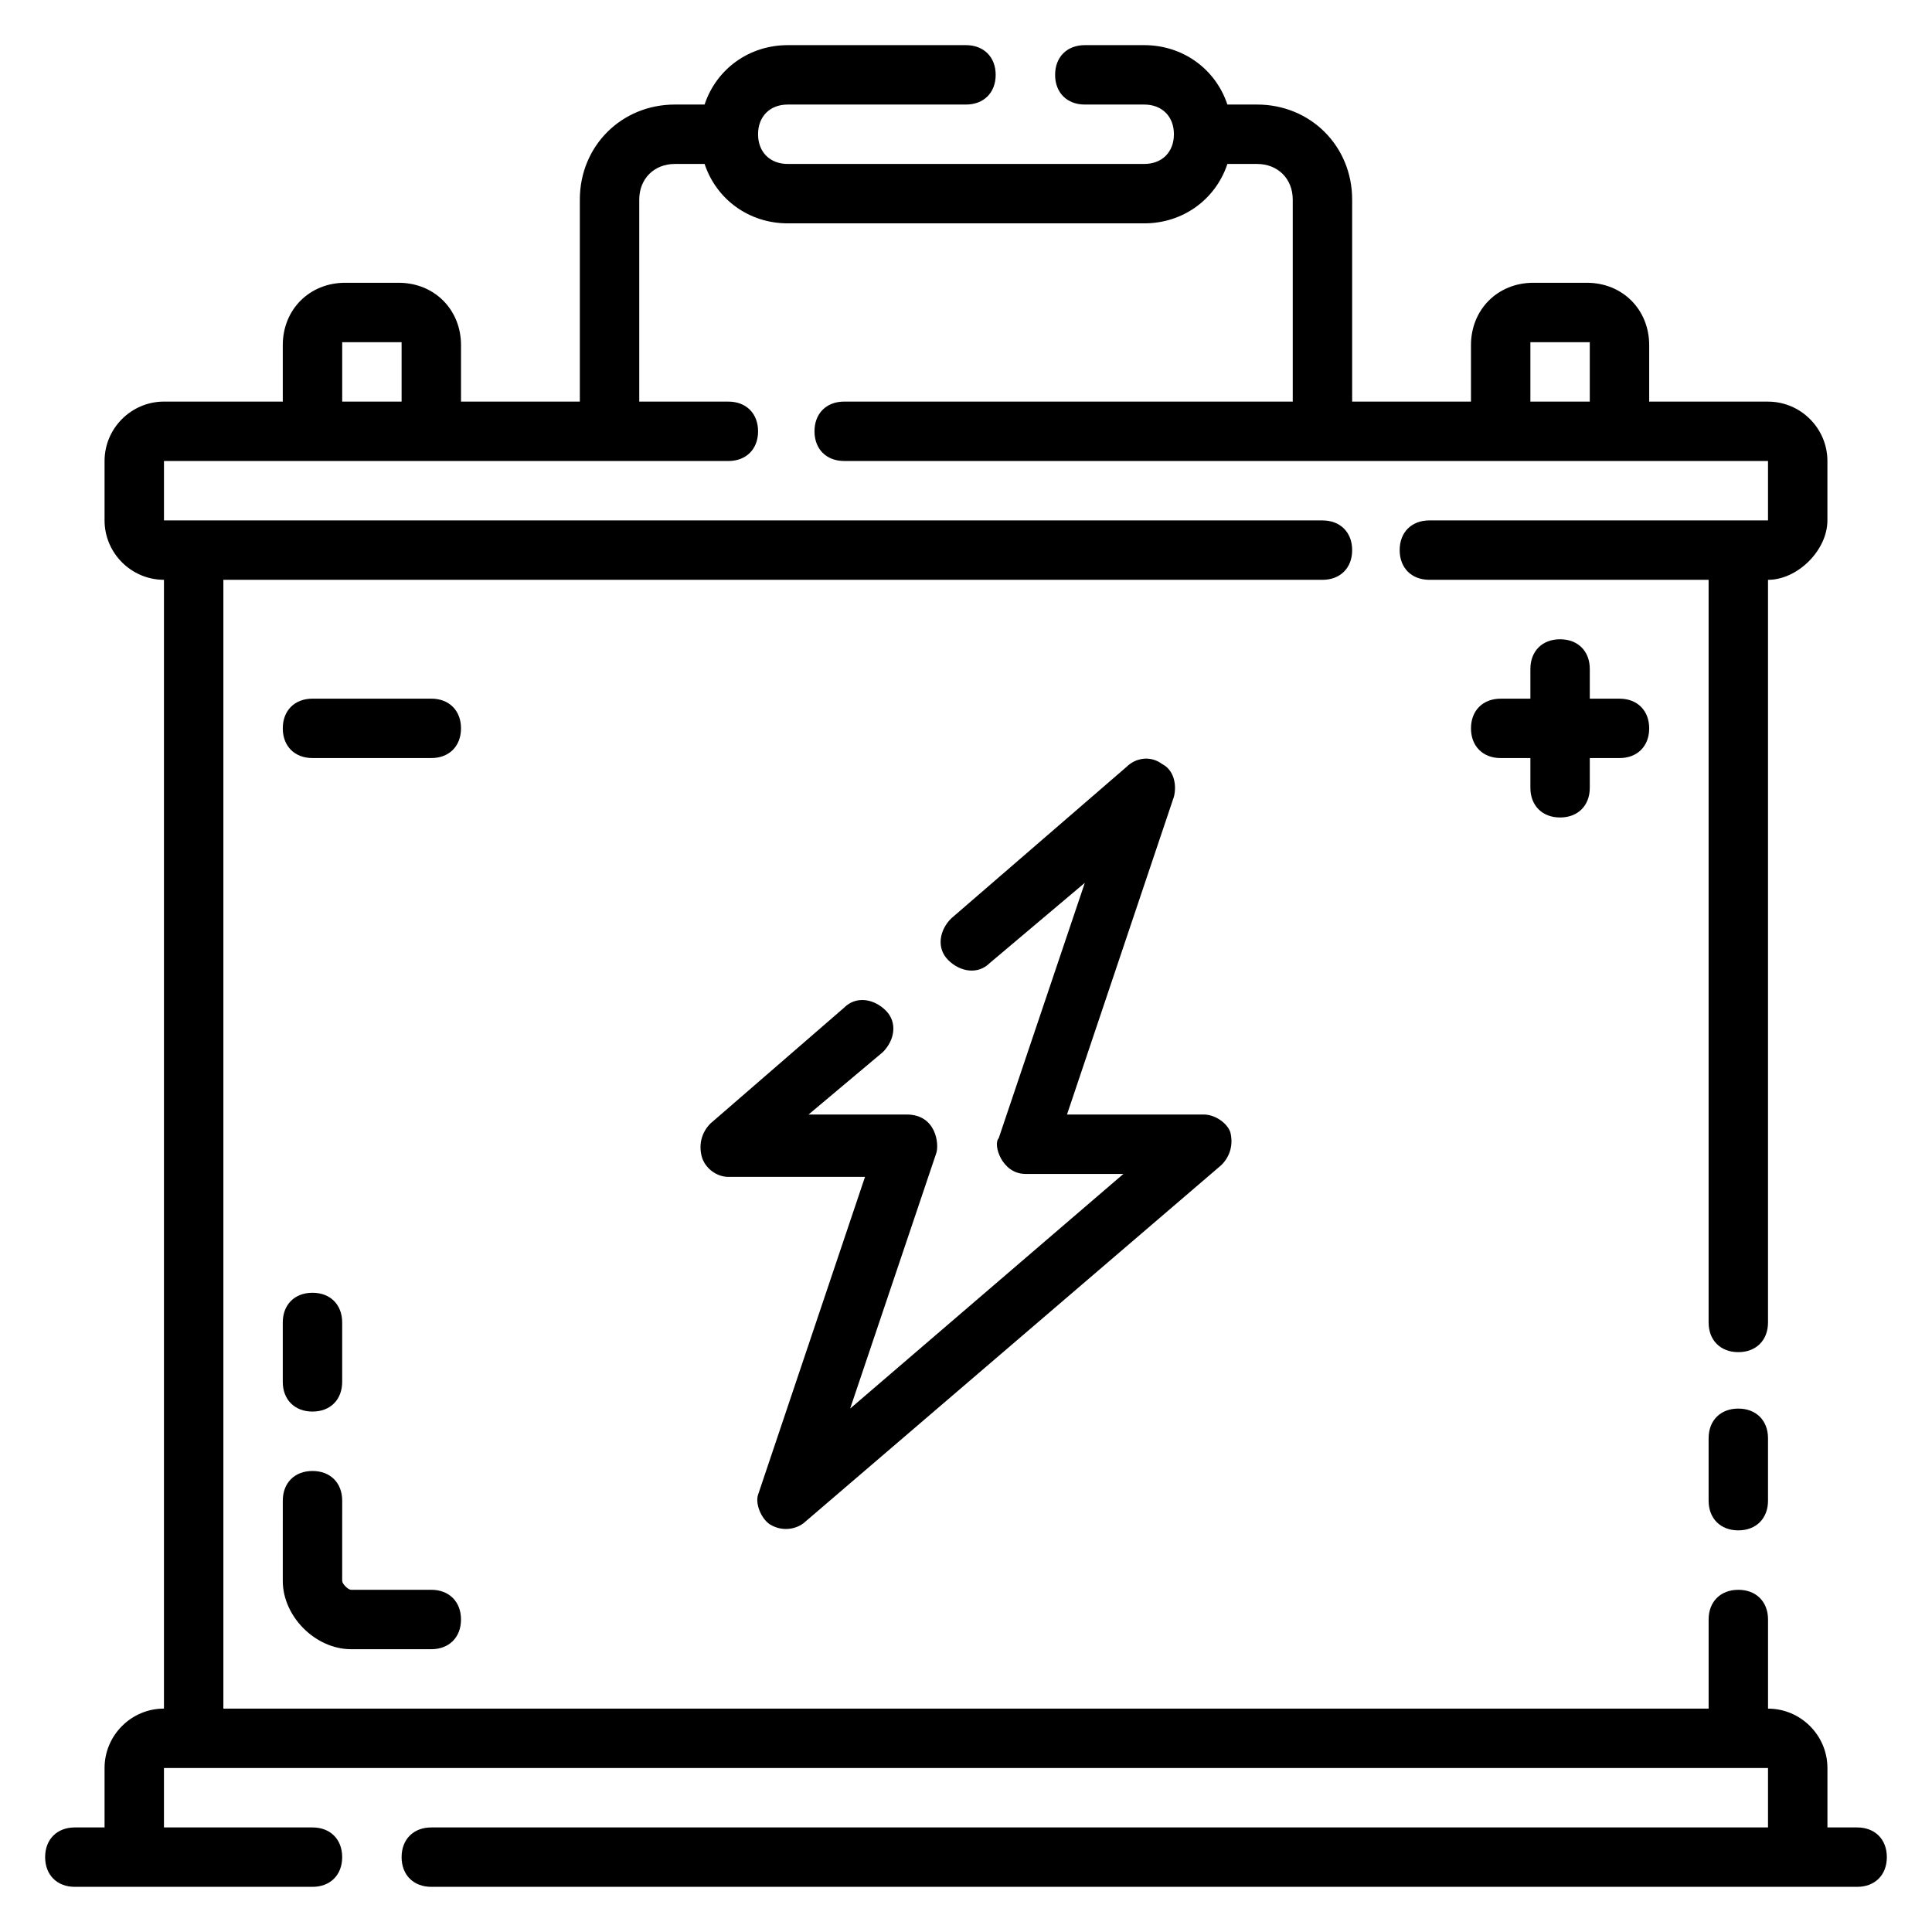
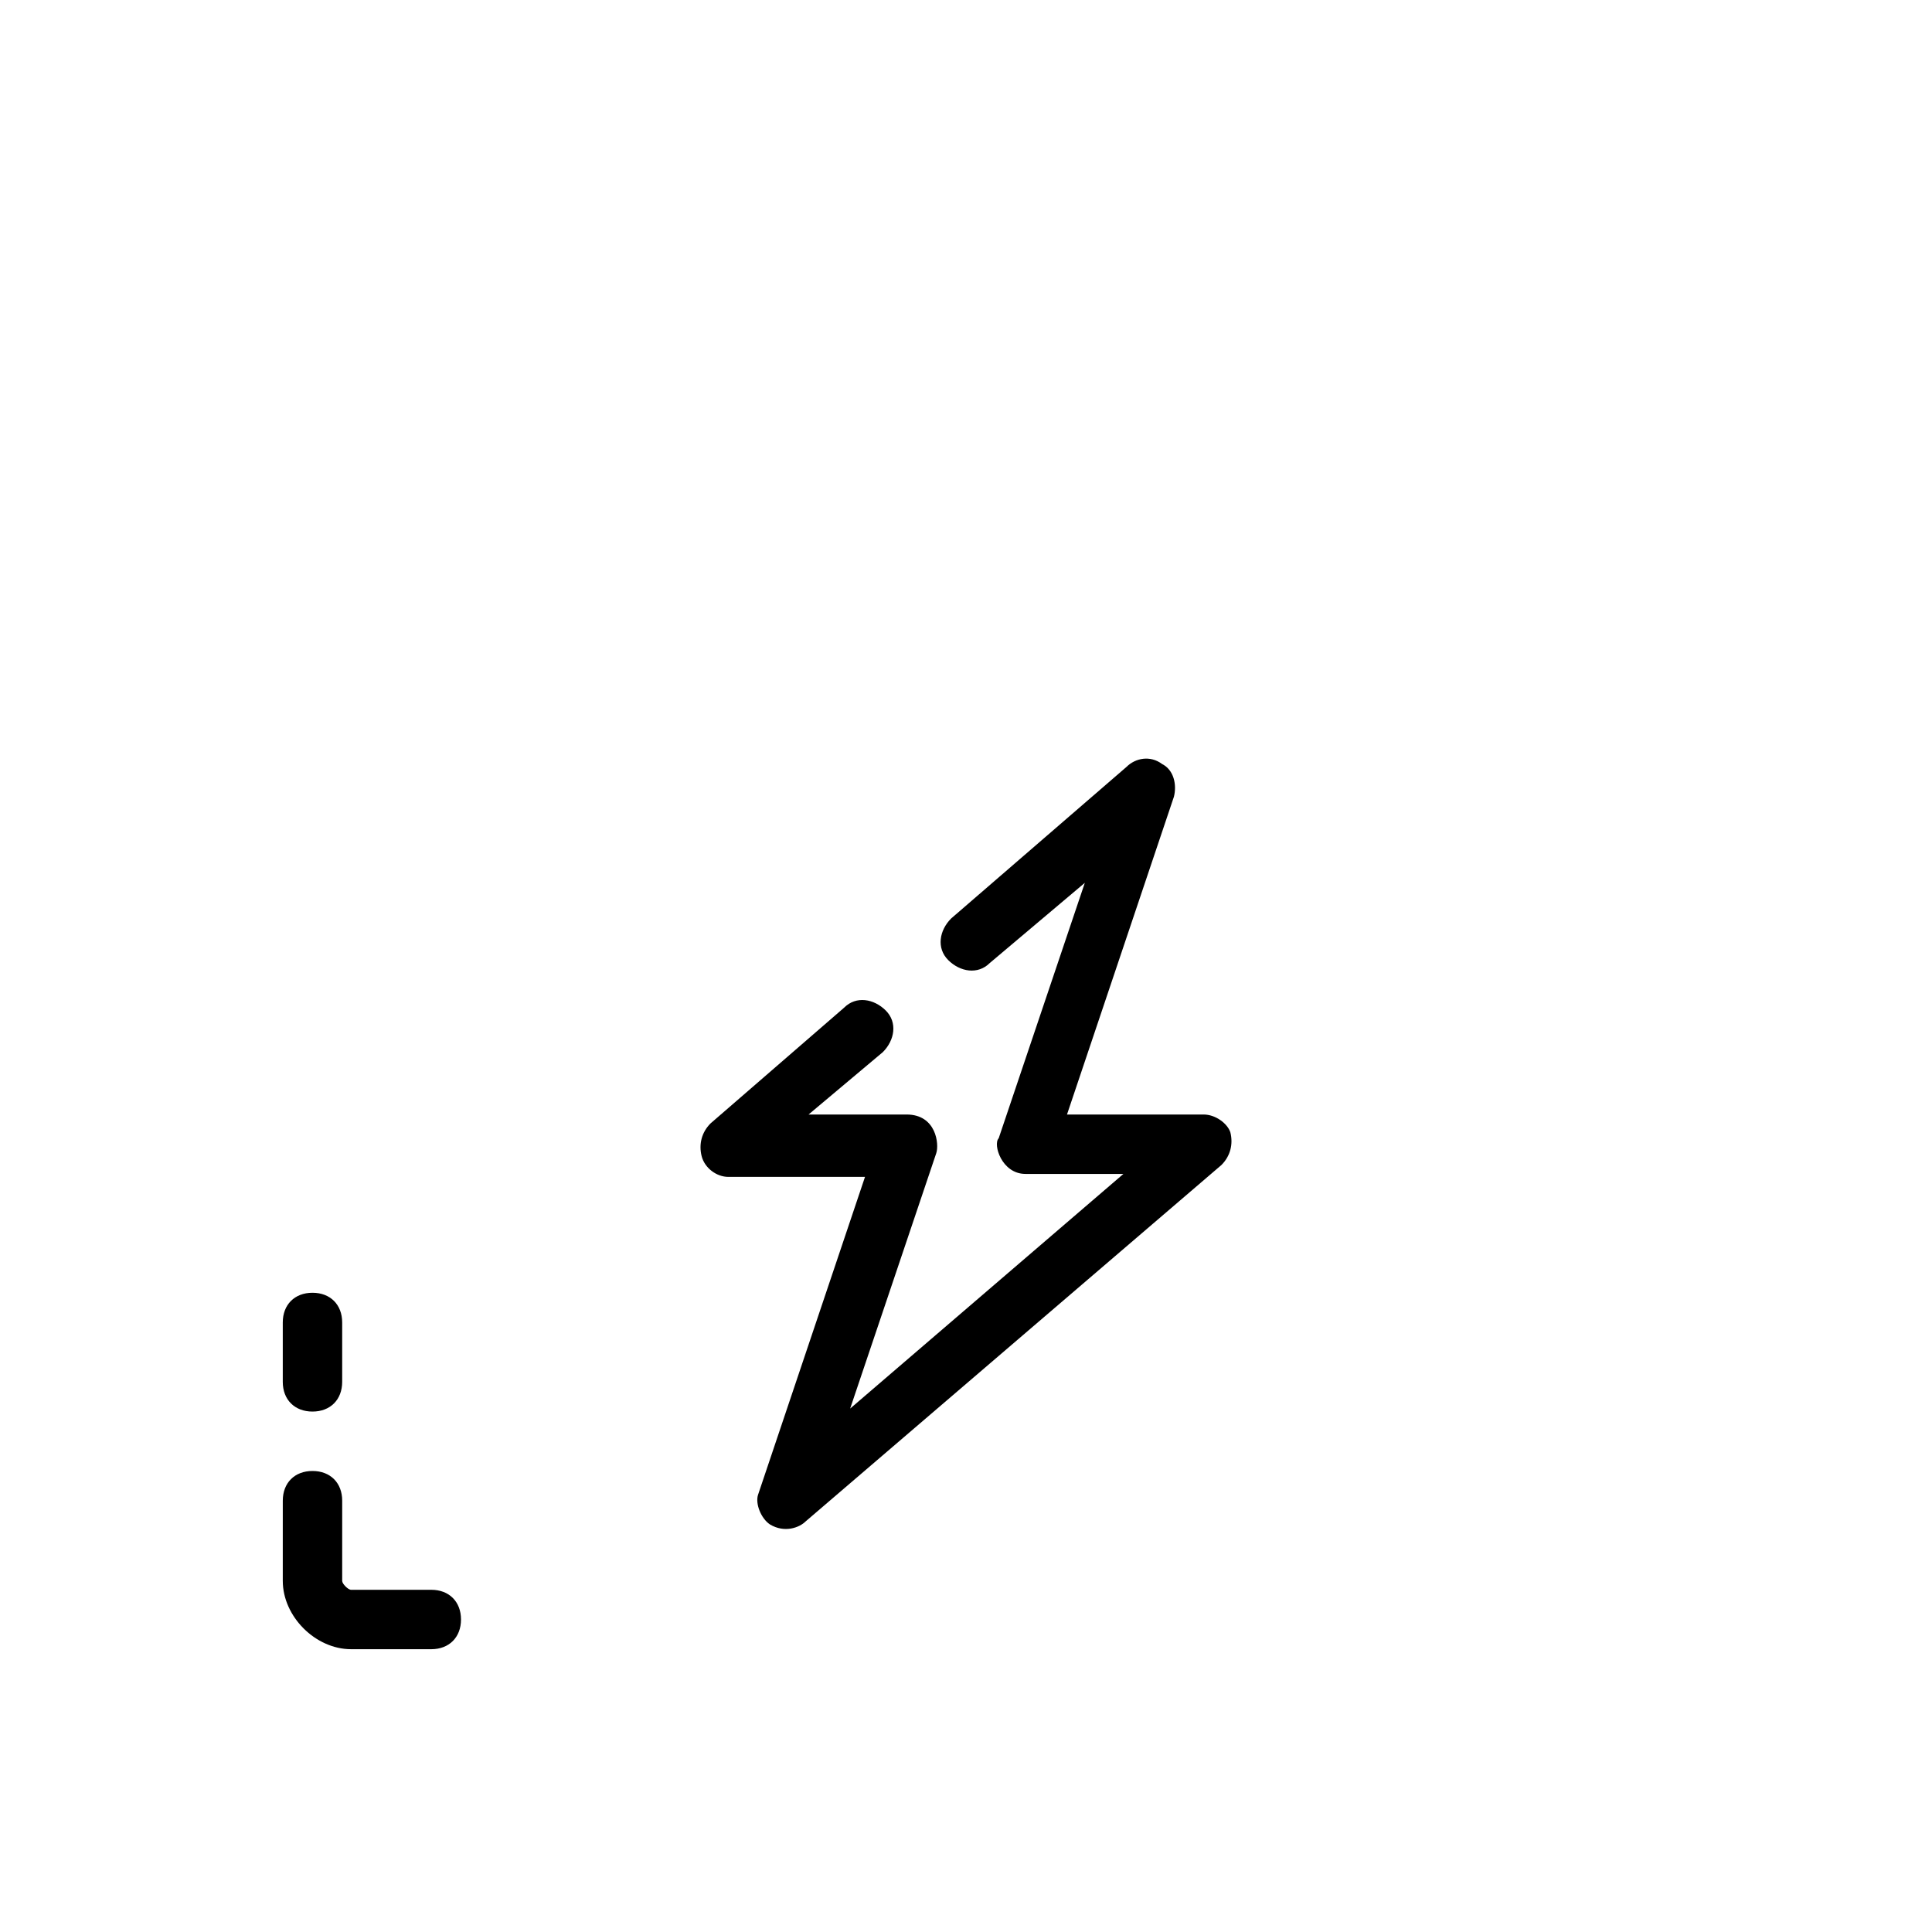
<svg xmlns="http://www.w3.org/2000/svg" fill="#000000" width="800px" height="800px" version="1.1" viewBox="144 144 512 512">
  <g>
-     <path d="m636.16 628.29h-7.871v-15.742c0-8.66-7.086-15.742-15.742-15.742v-23.617c0-4.723-3.148-7.871-7.871-7.871-4.723 0-7.871 3.148-7.871 7.871v23.617l-393.61-0.004v-299.14h291.27c4.723 0 7.871-3.148 7.871-7.871 0-4.723-3.148-7.871-7.871-7.871l-307.01-0.004v-15.742h149.57c4.723 0 7.871-3.148 7.871-7.871 0-4.723-3.148-7.871-7.871-7.871h-23.617v-53.535c0-5.508 3.938-9.445 9.445-9.445h7.871c3.148 9.445 11.809 15.742 22.043 15.742h94.465c10.234 0 18.895-6.297 22.043-15.742h7.871c5.512 0 9.445 3.938 9.445 9.445v53.531h-118.87c-4.723 0-7.871 3.148-7.871 7.871 0 4.723 3.148 7.871 7.871 7.871l244.82 0.004v15.742h-89.742c-4.723 0-7.871 3.148-7.871 7.871 0 4.723 3.148 7.871 7.871 7.871l74 0.004v196.8c0 4.723 3.148 7.871 7.871 7.871s7.871-3.148 7.871-7.871v-196.8c7.871 0 15.742-7.871 15.742-15.742v-15.742c0-8.66-7.086-15.742-15.742-15.742h-31.488v-14.957c0-9.453-7.086-16.539-16.531-16.539h-14.168c-9.449 0-16.531 7.086-16.531 16.531v14.957h-31.488v-53.531c0-14.168-11.023-25.188-25.191-25.188h-7.871c-3.148-9.445-11.809-15.742-22.043-15.742h-15.742c-4.723 0-7.871 3.148-7.871 7.871s3.148 7.871 7.871 7.871h15.742c4.723 0 7.871 3.148 7.871 7.871 0 4.723-3.148 7.871-7.871 7.871h-94.465c-4.723 0-7.871-3.148-7.871-7.871 0-4.723 3.148-7.871 7.871-7.871h47.23c4.723 0 7.871-3.148 7.871-7.871s-3.148-7.871-7.871-7.871h-47.23c-10.234 0-18.895 6.297-22.043 15.742h-7.871c-14.168 0-25.188 11.02-25.188 25.188v53.531h-31.488v-14.957c0-9.445-7.086-16.531-16.531-16.531h-14.168c-9.449 0-16.535 7.086-16.535 16.531v14.957h-31.488c-8.66 0-15.742 7.086-15.742 15.742v15.742c0 8.66 7.086 15.742 15.742 15.742v299.14c-8.66 0-15.742 7.086-15.742 15.742v15.742l-7.875 0.012c-4.723 0-7.871 3.148-7.871 7.871s3.148 7.871 7.871 7.871h62.977c4.723 0 7.871-3.148 7.871-7.871s-3.148-7.871-7.871-7.871h-39.359v-15.742h425.09v15.742h-354.24c-4.723 0-7.871 3.148-7.871 7.871s3.148 7.871 7.871 7.871h377.86c4.723 0 7.871-3.148 7.871-7.871 0.004-4.723-3.144-7.871-7.867-7.871zm-86.594-393.6h15.742v15.742h-15.742zm-314.88 15.742v-15.742h15.742v15.742z" />
-     <path d="m604.67 517.29c-4.723 0-7.871 3.148-7.871 7.871v16.531c0 4.723 3.148 7.871 7.871 7.871s7.871-3.148 7.871-7.871v-16.531c0-4.723-3.148-7.871-7.871-7.871z" />
-     <path d="m557.44 360.64c4.723 0 7.871-3.148 7.871-7.871v-7.871h7.871c4.723 0 7.871-3.148 7.871-7.871 0-4.723-3.148-7.871-7.871-7.871h-7.871v-7.871c0-4.723-3.148-7.871-7.871-7.871s-7.871 3.148-7.871 7.871v7.871h-7.871c-4.723 0-7.871 3.148-7.871 7.871 0 4.723 3.148 7.871 7.871 7.871h7.871v7.871c0 4.723 3.148 7.871 7.871 7.871z" />
-     <path d="m258.3 329.15h-31.488c-4.723 0-7.871 3.148-7.871 7.871 0 4.723 3.148 7.871 7.871 7.871h31.488c4.723 0 7.871-3.148 7.871-7.871 0.004-4.719-3.148-7.871-7.871-7.871z" />
    <path d="m348.04 547.99c3.938 2.363 7.871 0.789 9.445-0.789l110.21-94.465c2.363-2.363 3.148-5.512 2.363-8.66-0.785-2.359-3.934-4.719-7.082-4.719h-36.211l28.34-84.23c0.789-3.148 0-7.086-3.148-8.66-3.148-2.363-7.086-1.574-9.445 0.789l-46.445 40.148c-3.148 3.148-3.938 7.871-0.789 11.02 3.148 3.148 7.871 3.938 11.02 0.789l25.191-21.254-22.828 67.699c-1.578 1.57 0.785 9.441 7.082 9.441h25.977l-72.422 62.188 22.828-67.699c0.789-2.359 0-10.23-7.871-10.23h-25.977l19.68-16.531c3.148-3.148 3.938-7.871 0.789-11.02-3.148-3.148-7.871-3.938-11.02-0.789l-35.426 30.699c-2.363 2.363-3.148 5.512-2.363 8.66 0.789 3.148 3.938 5.512 7.086 5.512h36.211l-28.34 84.23c-0.789 2.359 0.785 6.297 3.148 7.871z" />
    <path d="m226.81 518.08c4.723 0 7.871-3.148 7.871-7.871v-15.742c0-4.723-3.148-7.871-7.871-7.871s-7.871 3.148-7.871 7.871v15.742c0 4.723 3.148 7.871 7.871 7.871z" />
    <path d="m218.94 562.95c0 9.445 8.66 18.105 18.105 18.105h21.254c4.723 0 7.871-3.148 7.871-7.871s-3.148-7.871-7.871-7.871h-21.254c-0.789 0-2.363-1.574-2.363-2.363l0.004-21.254c0-4.723-3.148-7.871-7.871-7.871s-7.871 3.148-7.871 7.871z" />
  </g>
</svg>